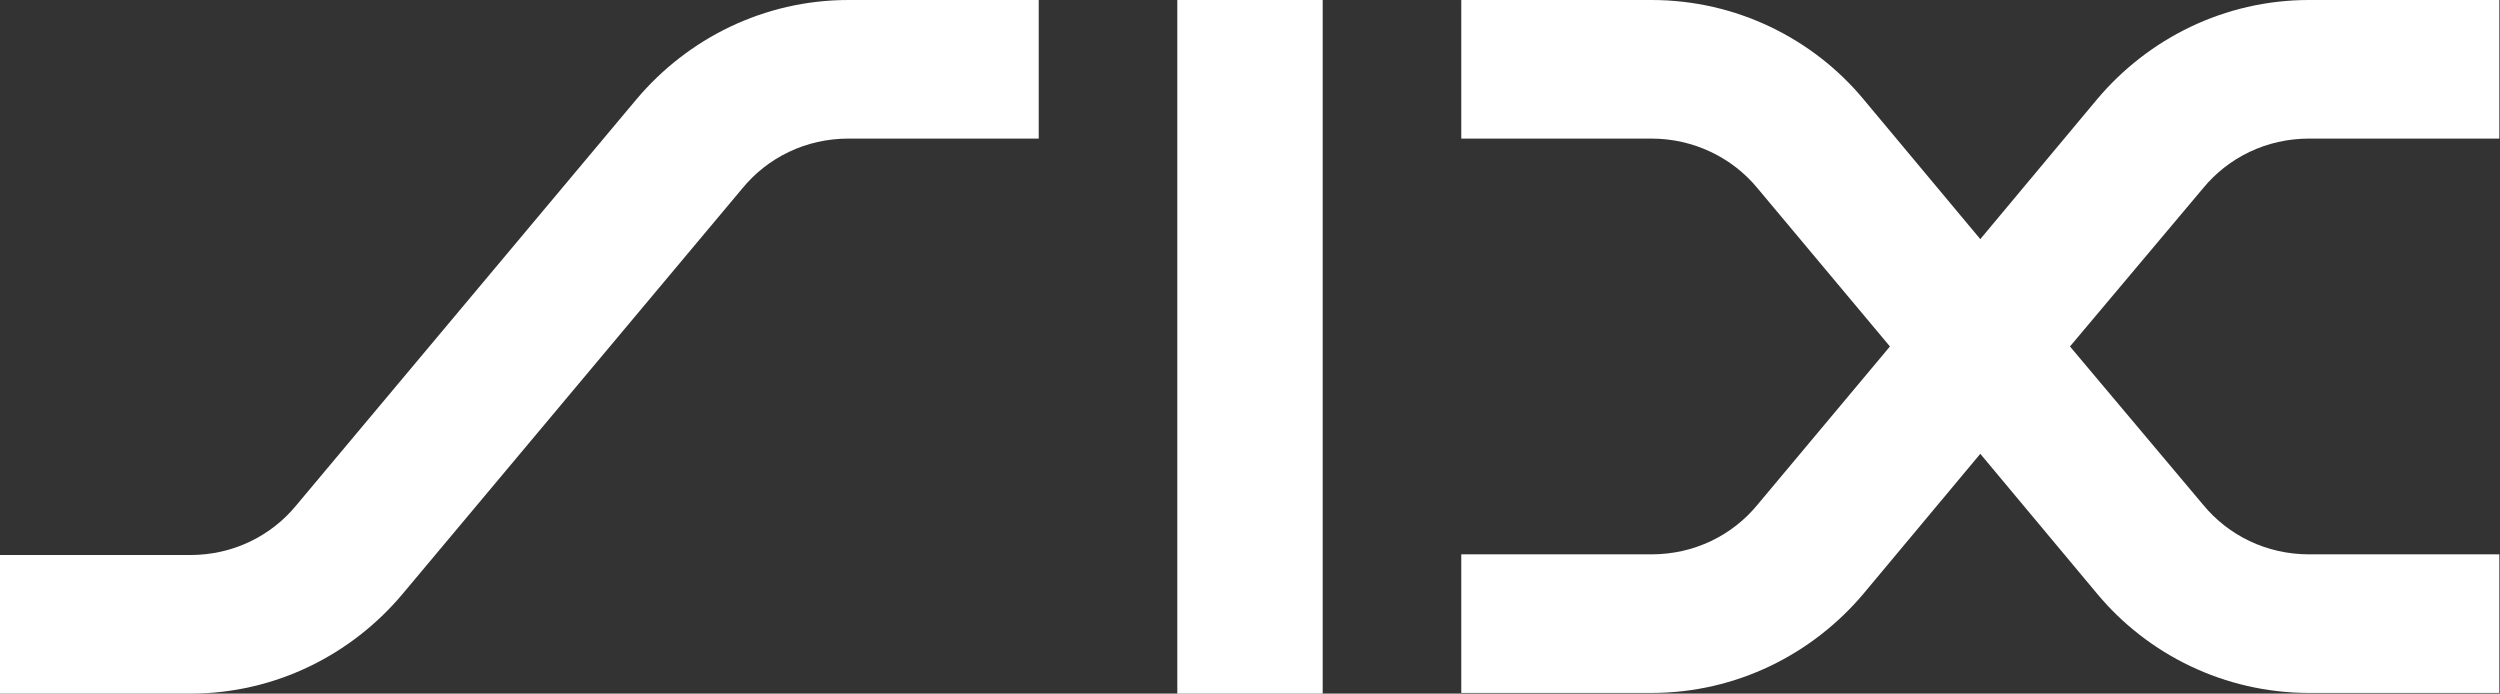
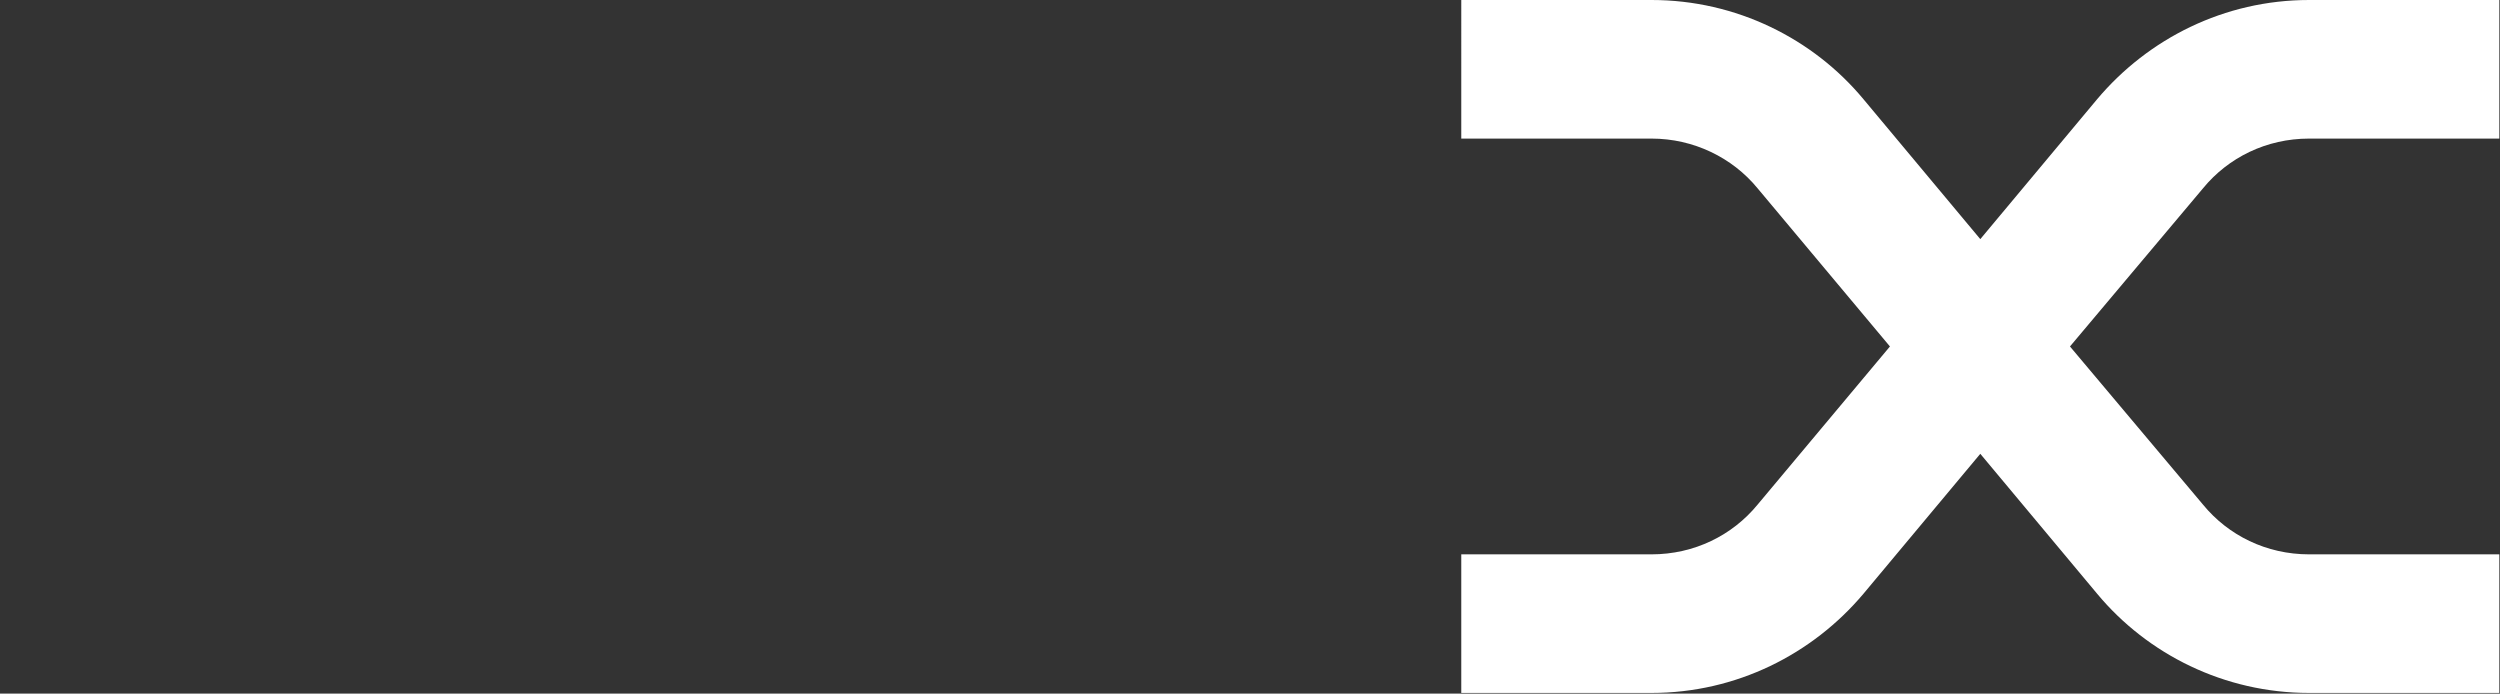
<svg xmlns="http://www.w3.org/2000/svg" id="Ebene_1" width="368" height="102.1" version="1.1" viewBox="0 0 368 102.1">
  <rect x="0" y="0" width="368" height="102.1" fill="#333333" stroke="none" />
-   <path d="M93.7,14.6C101.2,5.7,112.4,0,124.9,0h28v20.4h-28c-6.3,0-11.9,2.8-15.6,7.3l-50.1,59.8c-7.5,8.9-18.7,14.6-31.2,14.6H0v-20.4h28c6.3,0,11.9-2.8,15.6-7.3L93.7,14.6Z" fill="#fff" />
-   <rect x="173.3" width="21.4" height="102.1" fill="#fff" />
  <path d="M274.3,14.6l17.2,20.6,17.2-20.6c7.5-8.9,18.7-14.6,31.2-14.6h28v20.4h-28c-6.3,0-11.9,2.8-15.6,7.3l-19.6,23.3,19.6,23.3c3.7,4.5,9.3,7.3,15.6,7.3h28v20.4h-28c-12.5,0-23.8-5.7-31.2-14.6l-17.2-20.6-17.2,20.6c-7.5,8.9-18.7,14.6-31.2,14.6h-28v-20.4h28c6.3,0,11.9-2.8,15.6-7.3l19.5-23.3-19.5-23.3c-3.7-4.5-9.4-7.3-15.6-7.3h-28V0h28c12.5,0,23.8,5.7,31.2,14.6" fill="#fff" />
</svg>